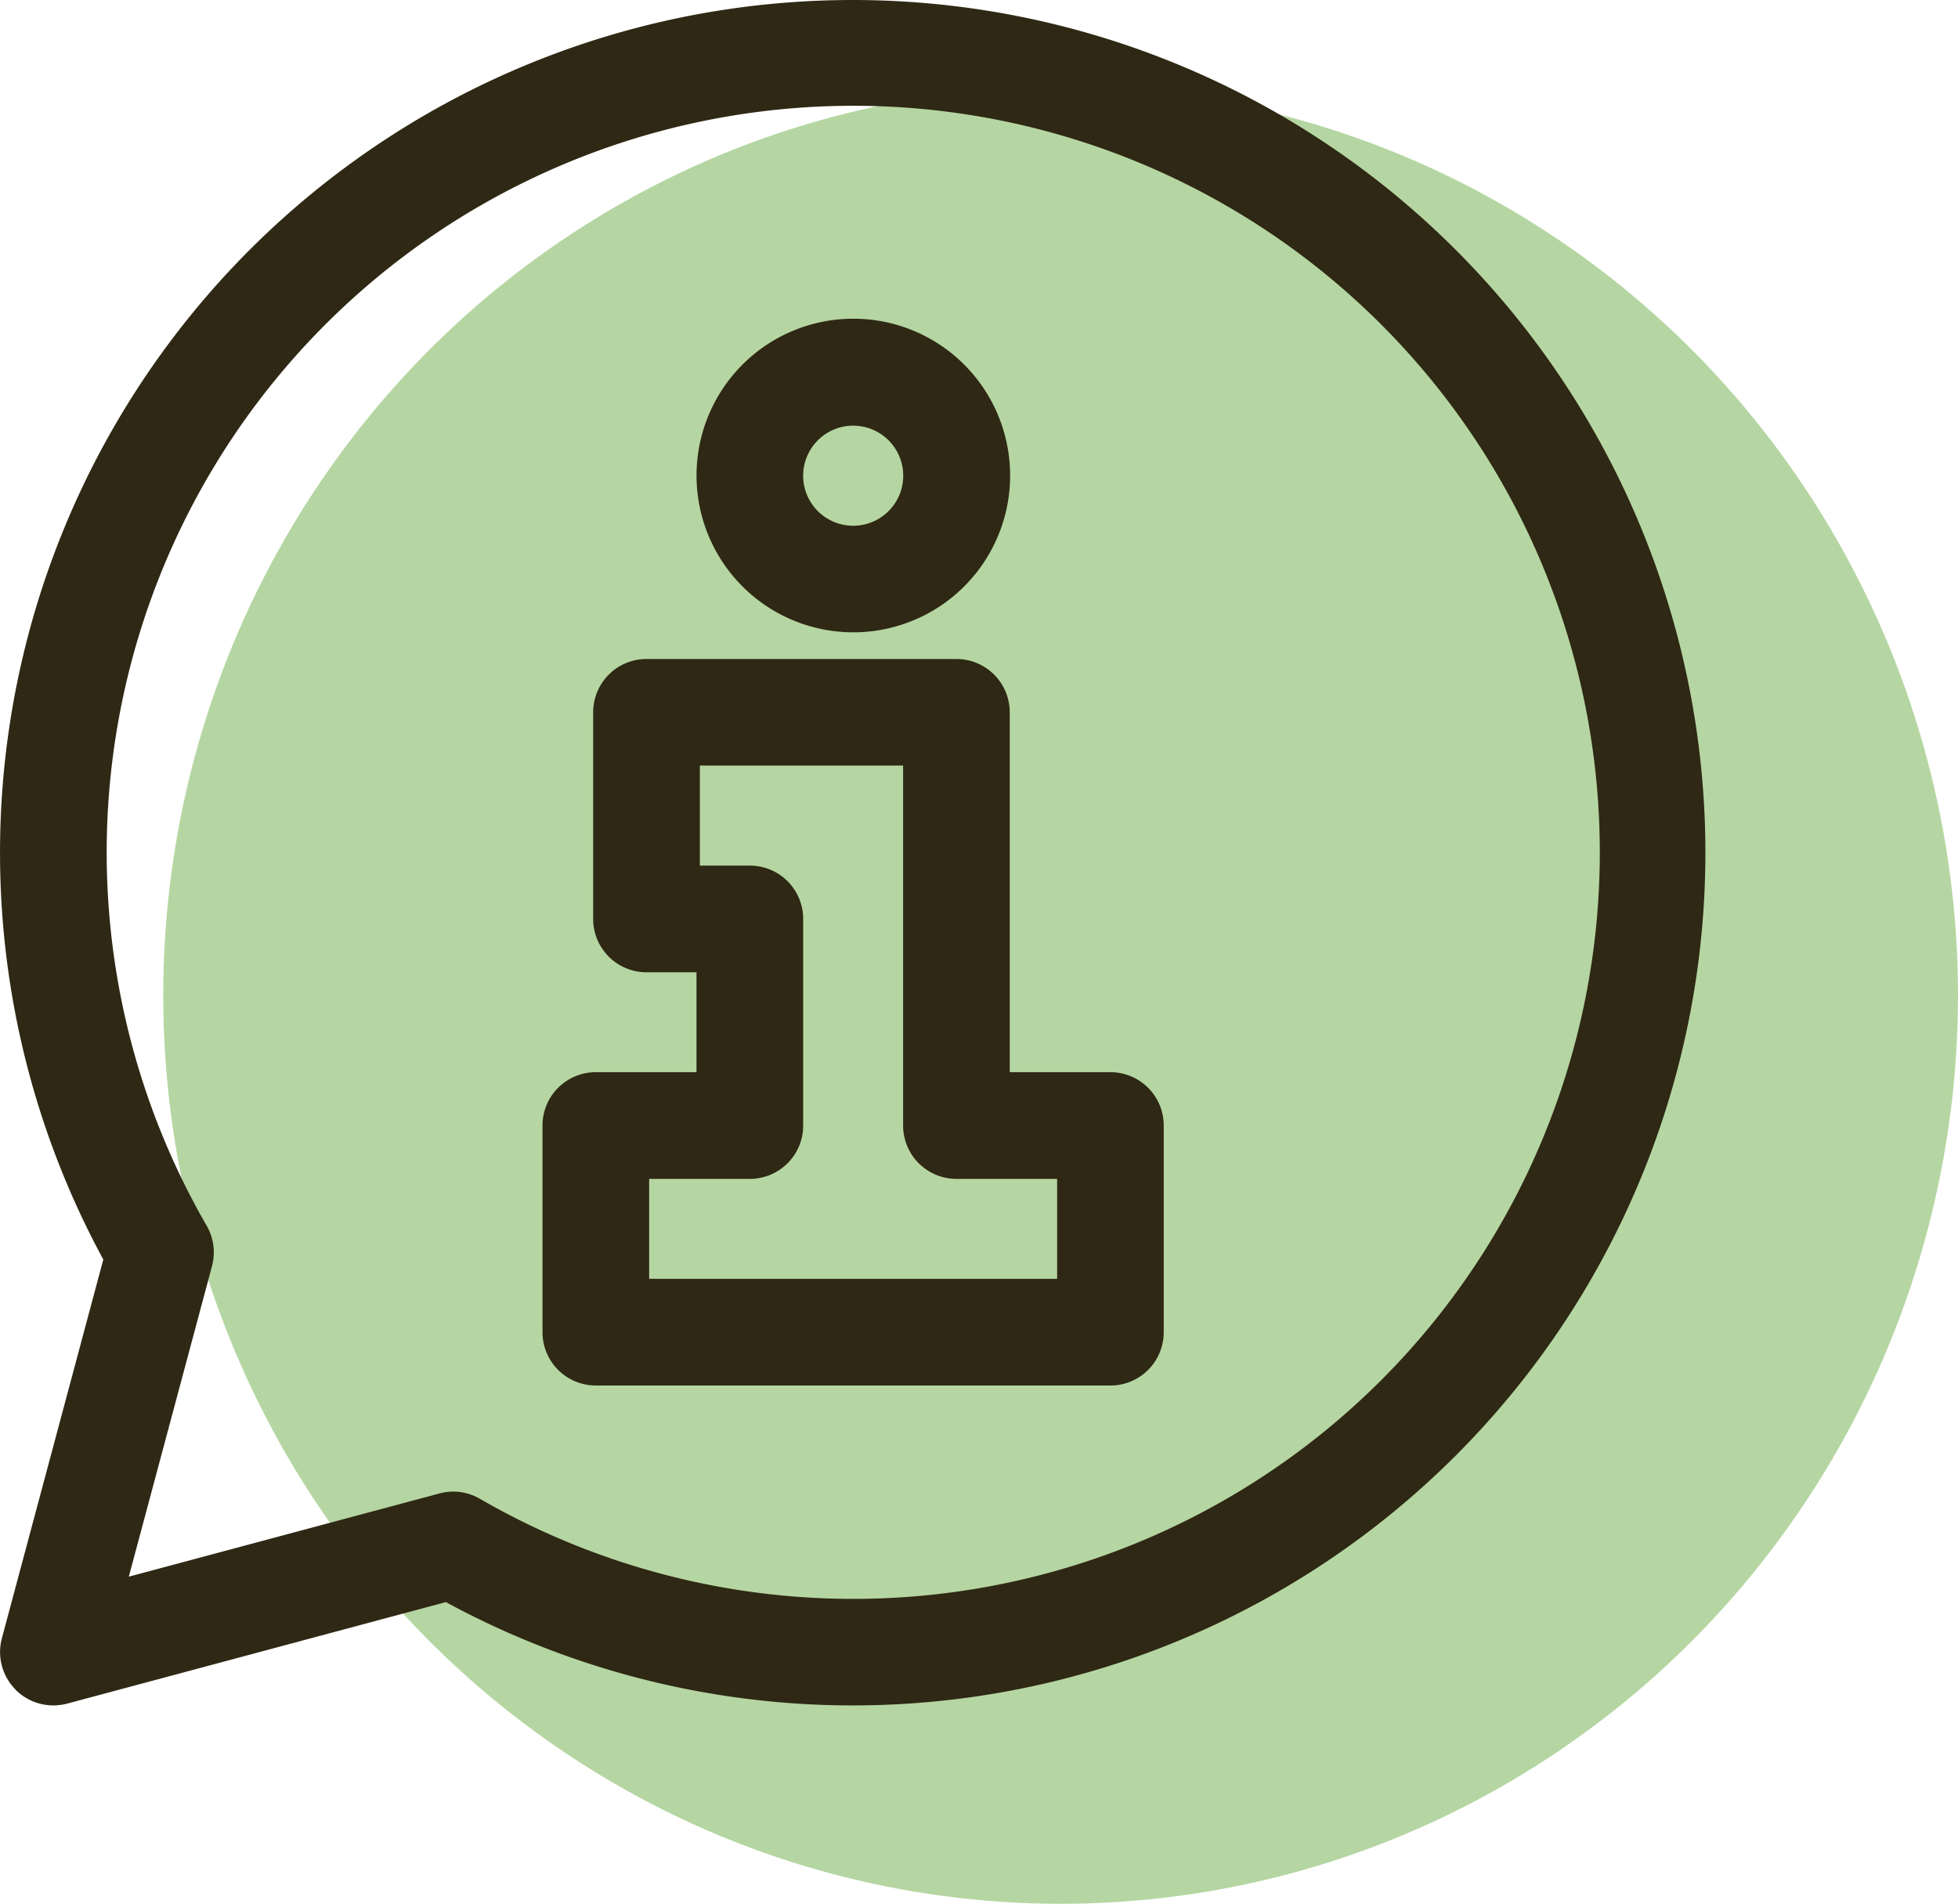
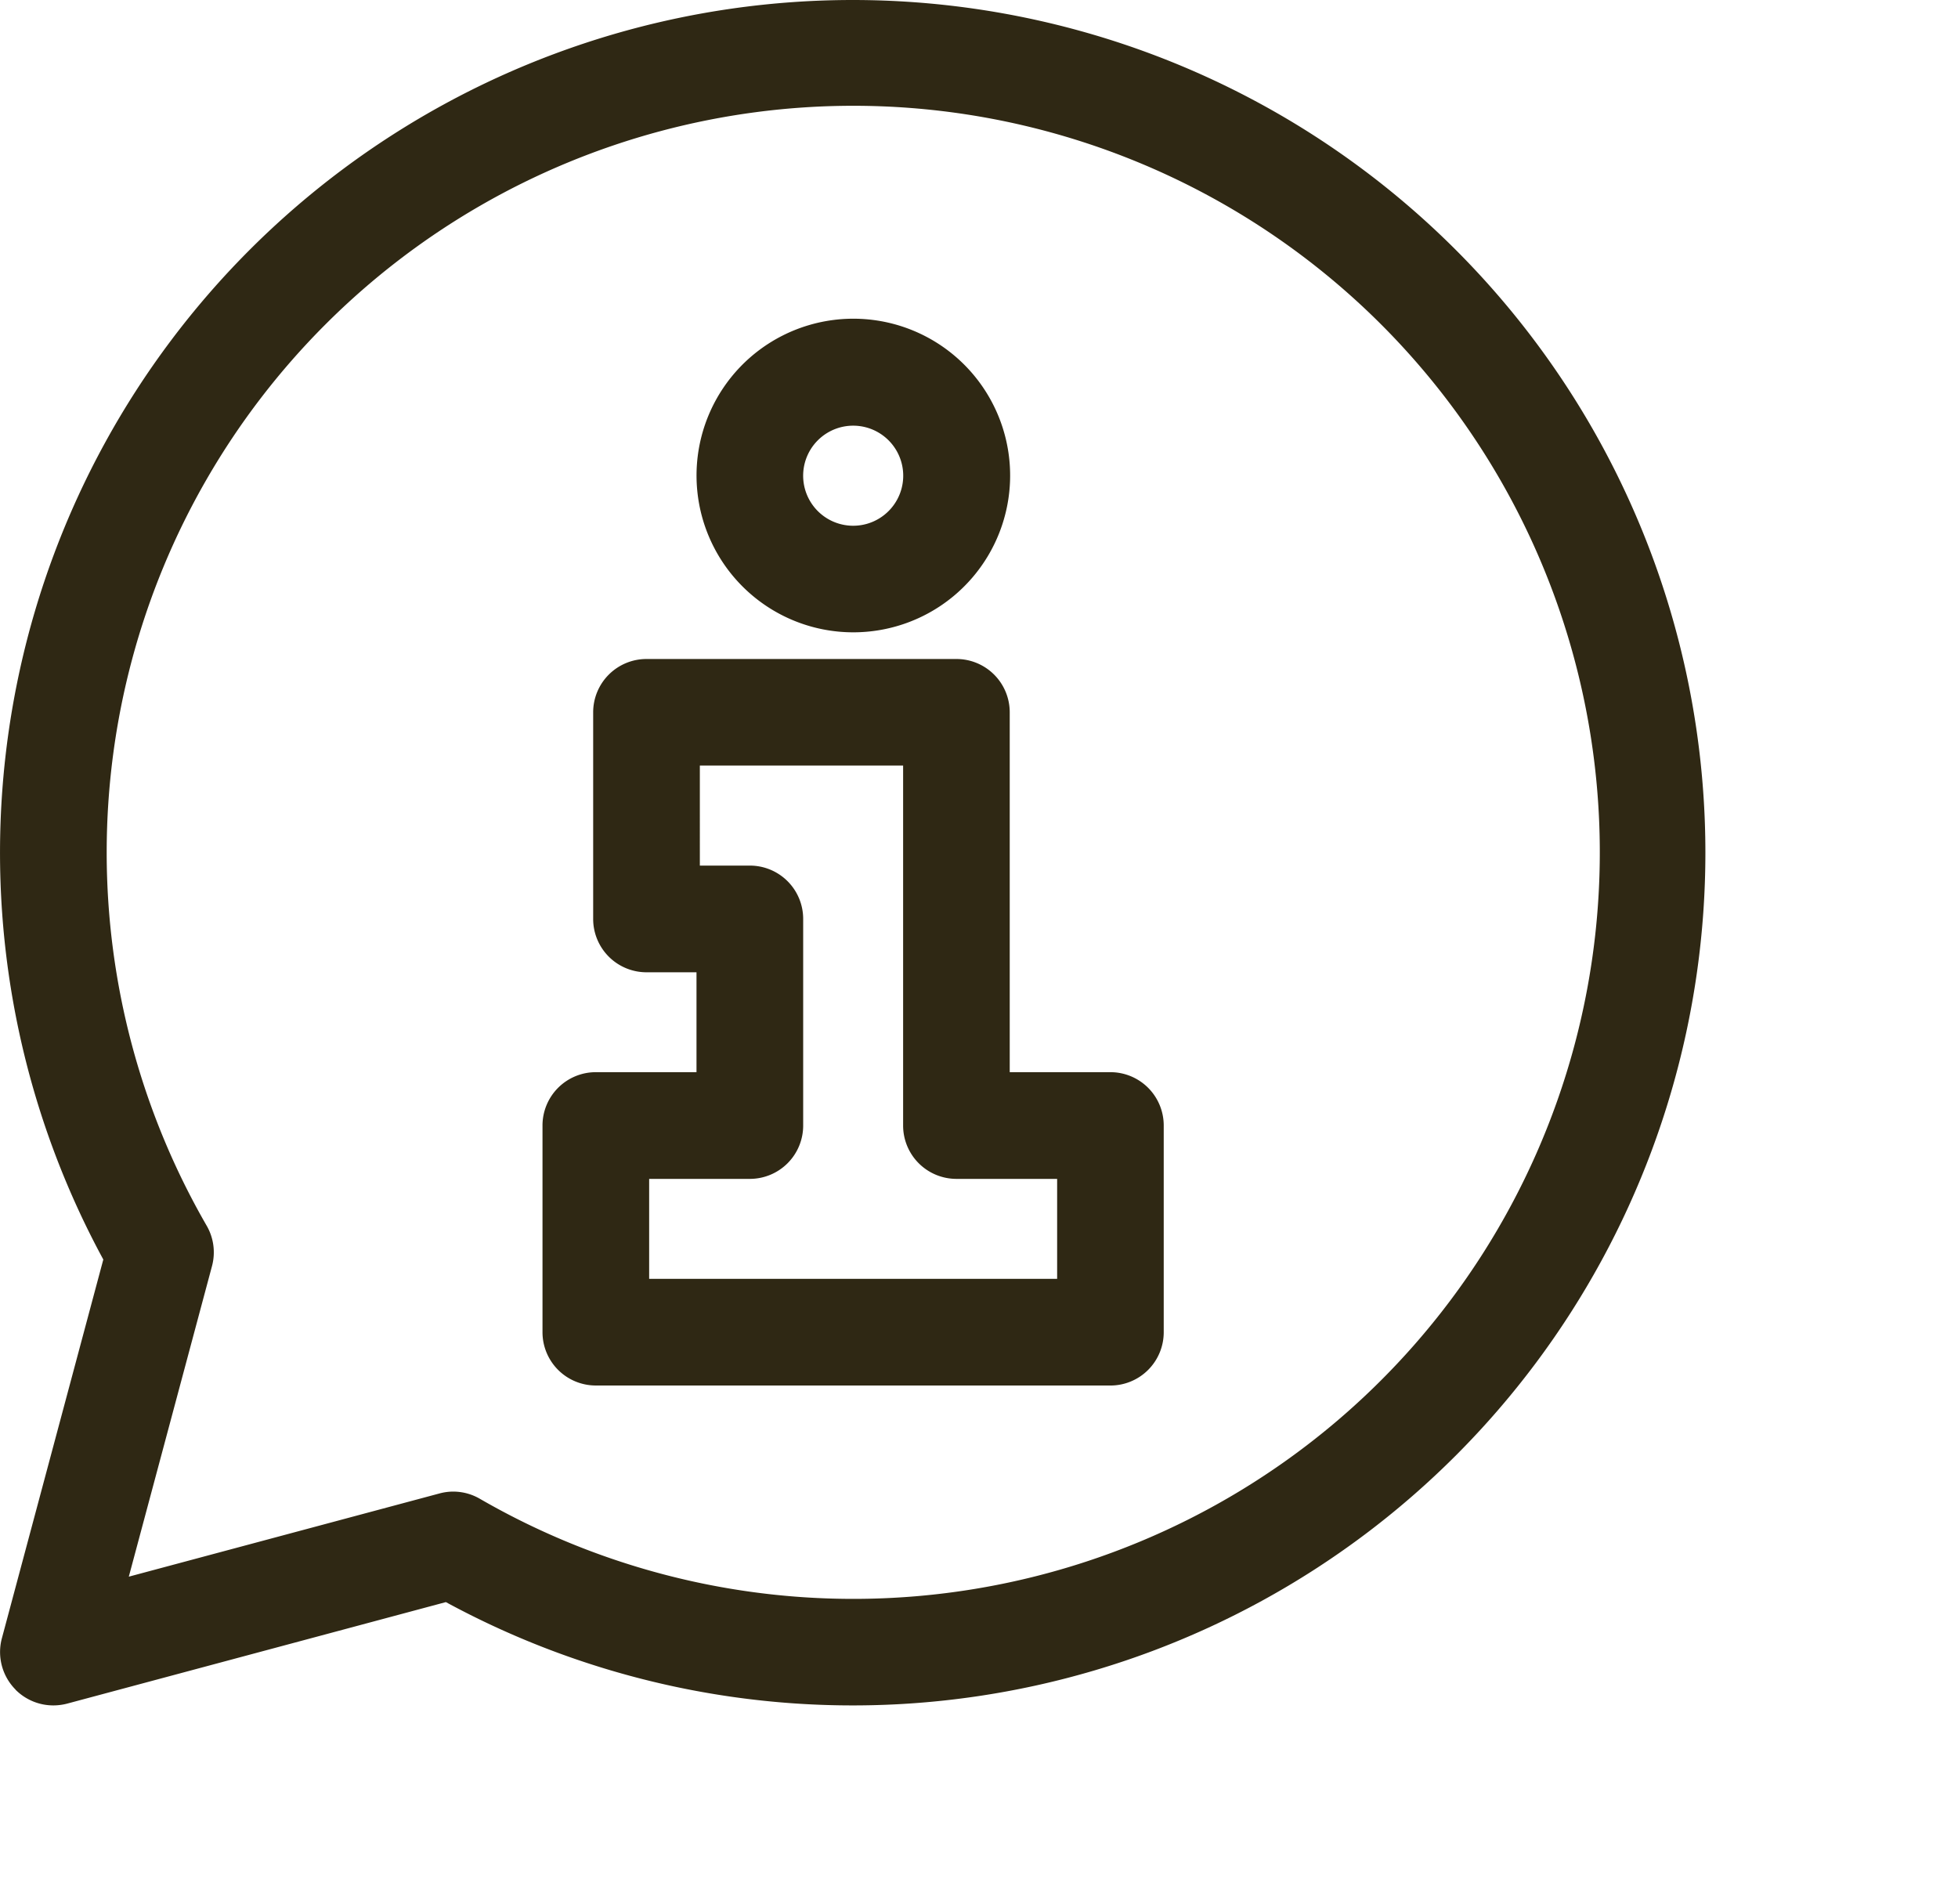
<svg xmlns="http://www.w3.org/2000/svg" width="89.458" height="86.979" viewBox="0 0 89.458 86.979">
  <g id="firemne" transform="translate(-1496.042 -434.021)">
-     <ellipse id="Ellipse_14" data-name="Ellipse 14" cx="41" cy="41.5" rx="41" ry="41.5" transform="translate(1503.5 438)" fill="#5ba432" opacity="0.45" />
    <path id="Path_148" data-name="Path 148" d="M118.011,28.771a2.286,2.286,0,1,1-1.614.67,2.286,2.286,0,0,1,1.614-.67Zm0,9.441h0a7.164,7.164,0,1,0-5.058-2.1,7.157,7.157,0,0,0,5.058,2.1Zm-9.319,24.971h4.6a2.436,2.436,0,0,0,2.437-2.436V51.306a2.435,2.435,0,0,0-2.437-2.436h-2.284V44.3h9.287V60.747a2.436,2.436,0,0,0,2.437,2.436h4.6v4.567H108.692Zm-2.436,9.441h23.51a2.435,2.435,0,0,0,2.436-2.437V60.745a2.436,2.436,0,0,0-2.436-2.437h-4.6V41.867a2.435,2.435,0,0,0-2.435-2.436H108.57a2.436,2.436,0,0,0-2.436,2.436v9.442a2.436,2.436,0,0,0,2.436,2.435h2.285v4.564h-4.6a2.436,2.436,0,0,0-2.436,2.437v9.441a2.435,2.435,0,0,0,2.436,2.437Zm11.756-58.468A34.114,34.114,0,0,0,88.474,65.32a2.433,2.433,0,0,1,.244,1.851l-3.8,14.186,14.187-3.8a2.4,2.4,0,0,1,.632-.087,2.43,2.43,0,0,1,1.219.328,34.108,34.108,0,1,0,17.06-63.642ZM79.746,86.525a2.438,2.438,0,0,0,1.723.714,2.531,2.531,0,0,0,.629-.081l17.306-4.639A38.958,38.958,0,1,0,83.753,66.867l-4.633,17.3a2.435,2.435,0,0,0,.627,2.353Z" transform="translate(1417.009 424.698)" fill="#2f2814" fill-rule="evenodd" />
  </g>
</svg>